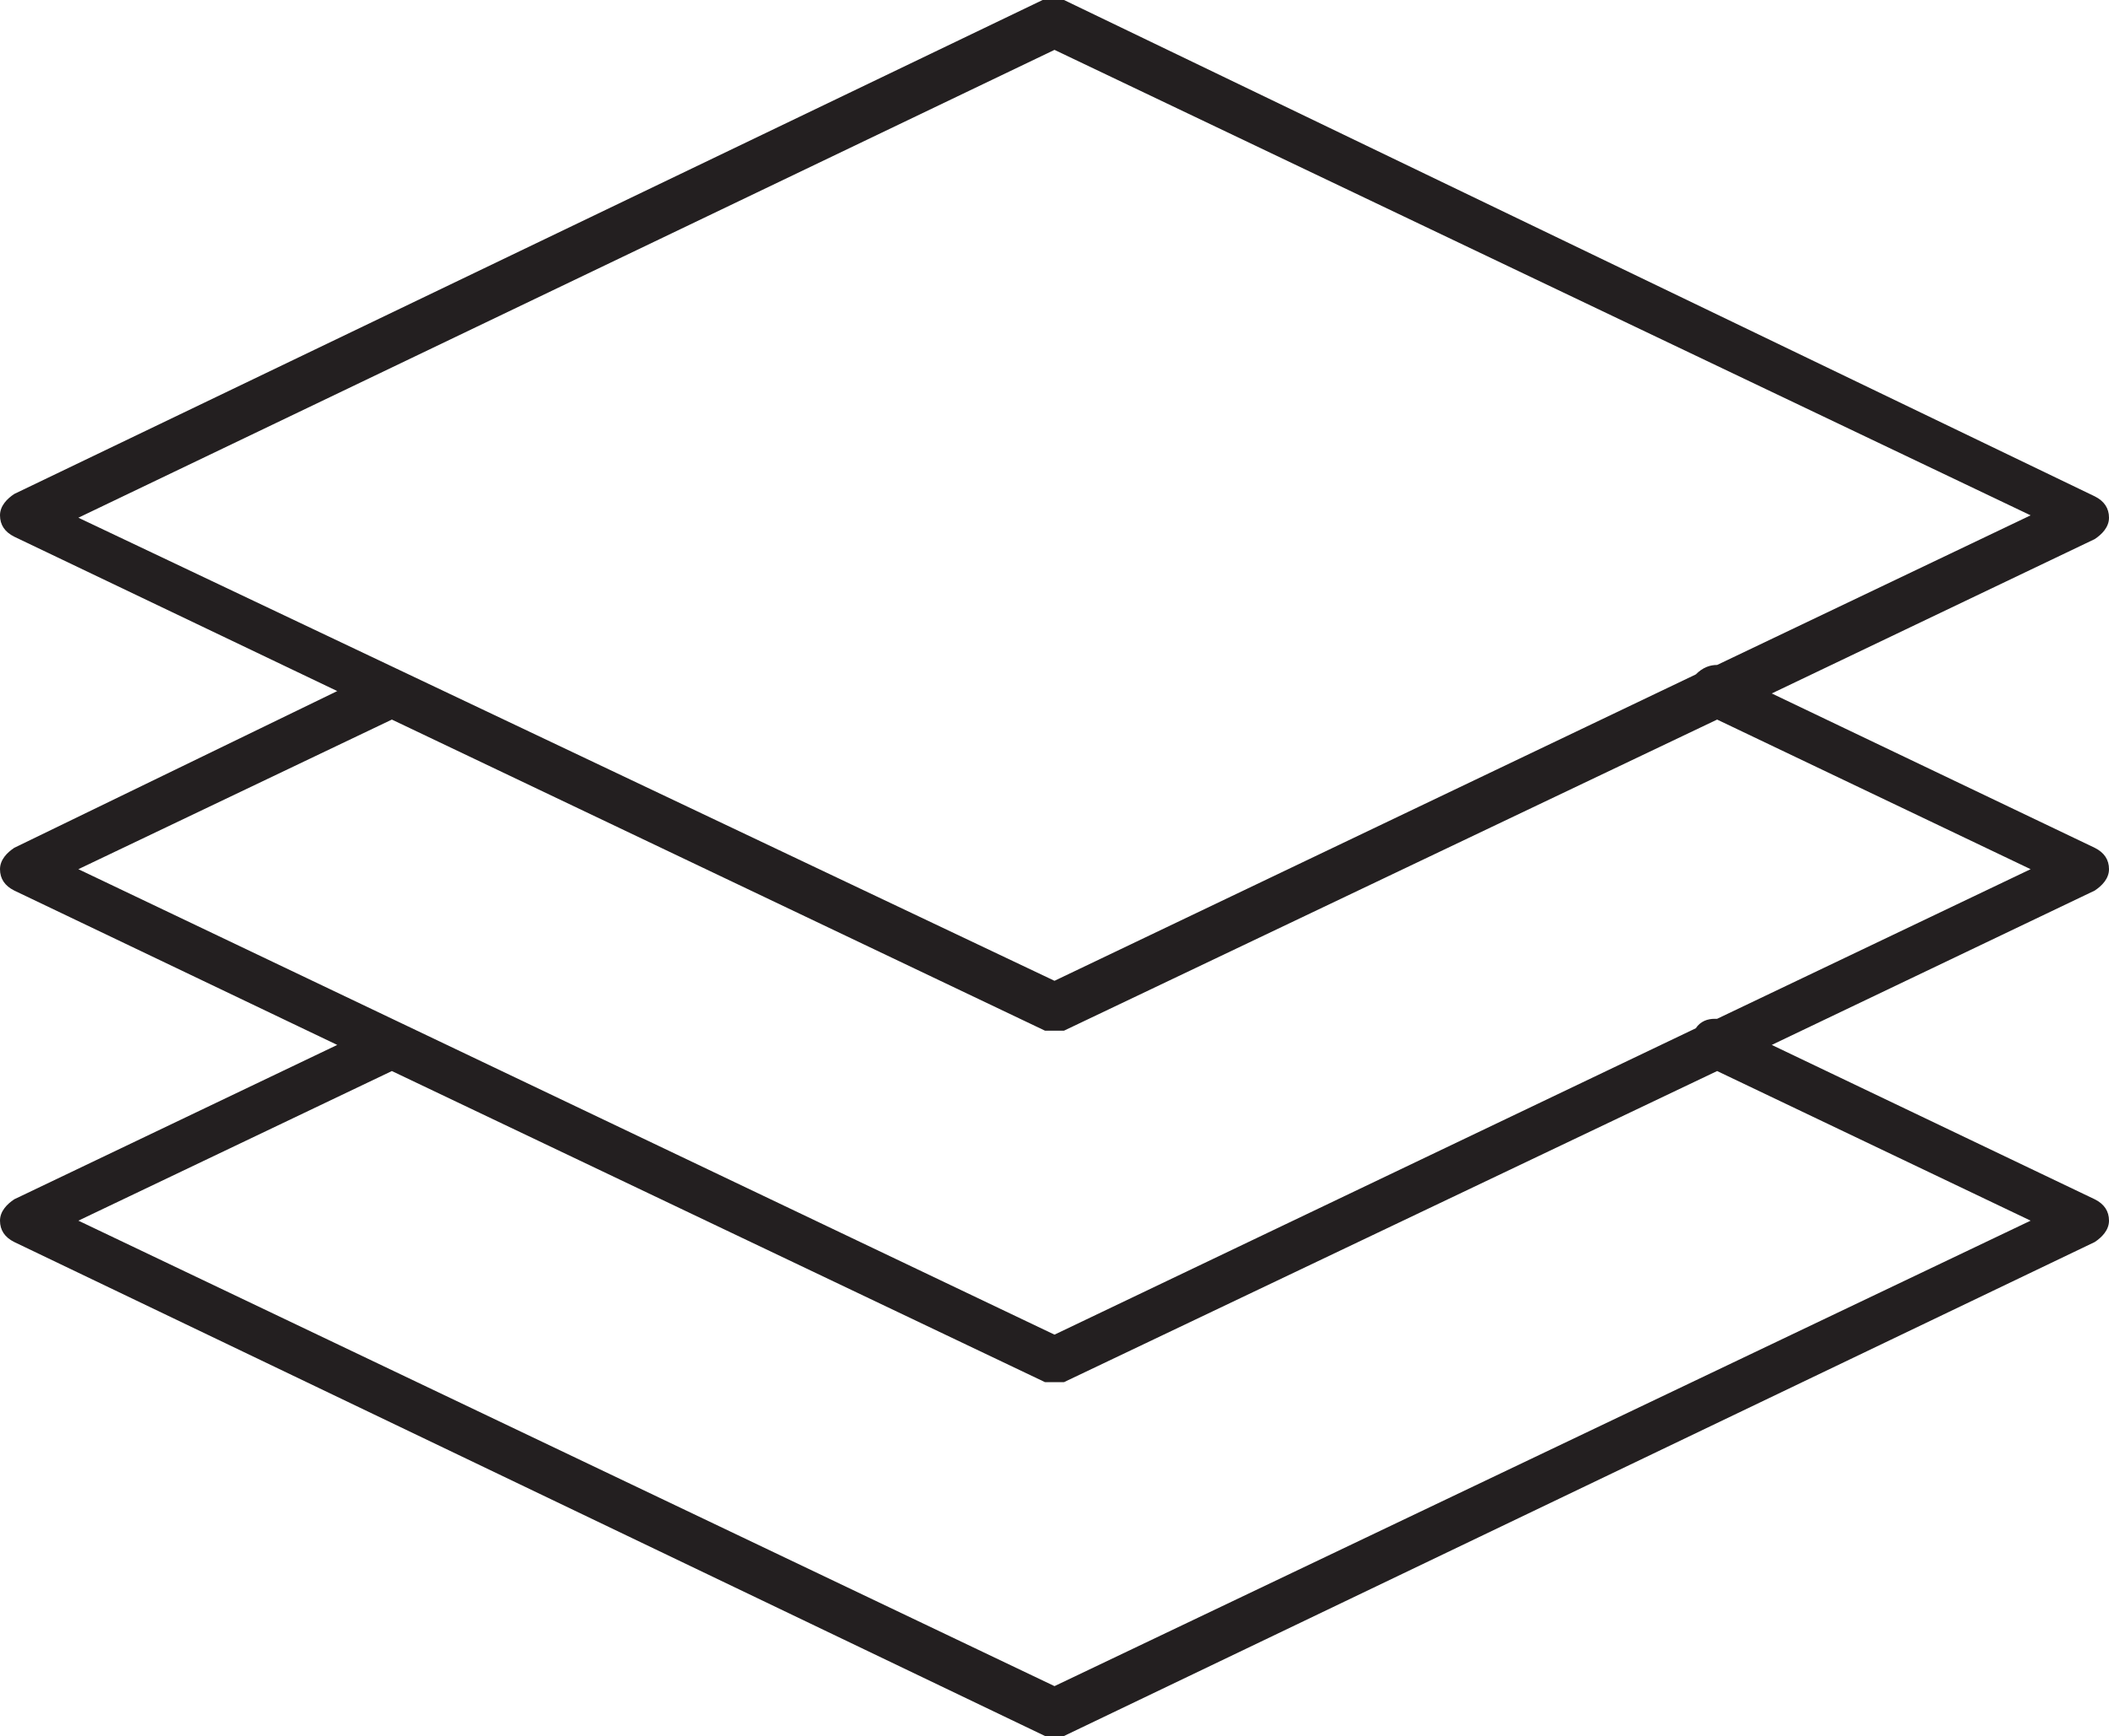
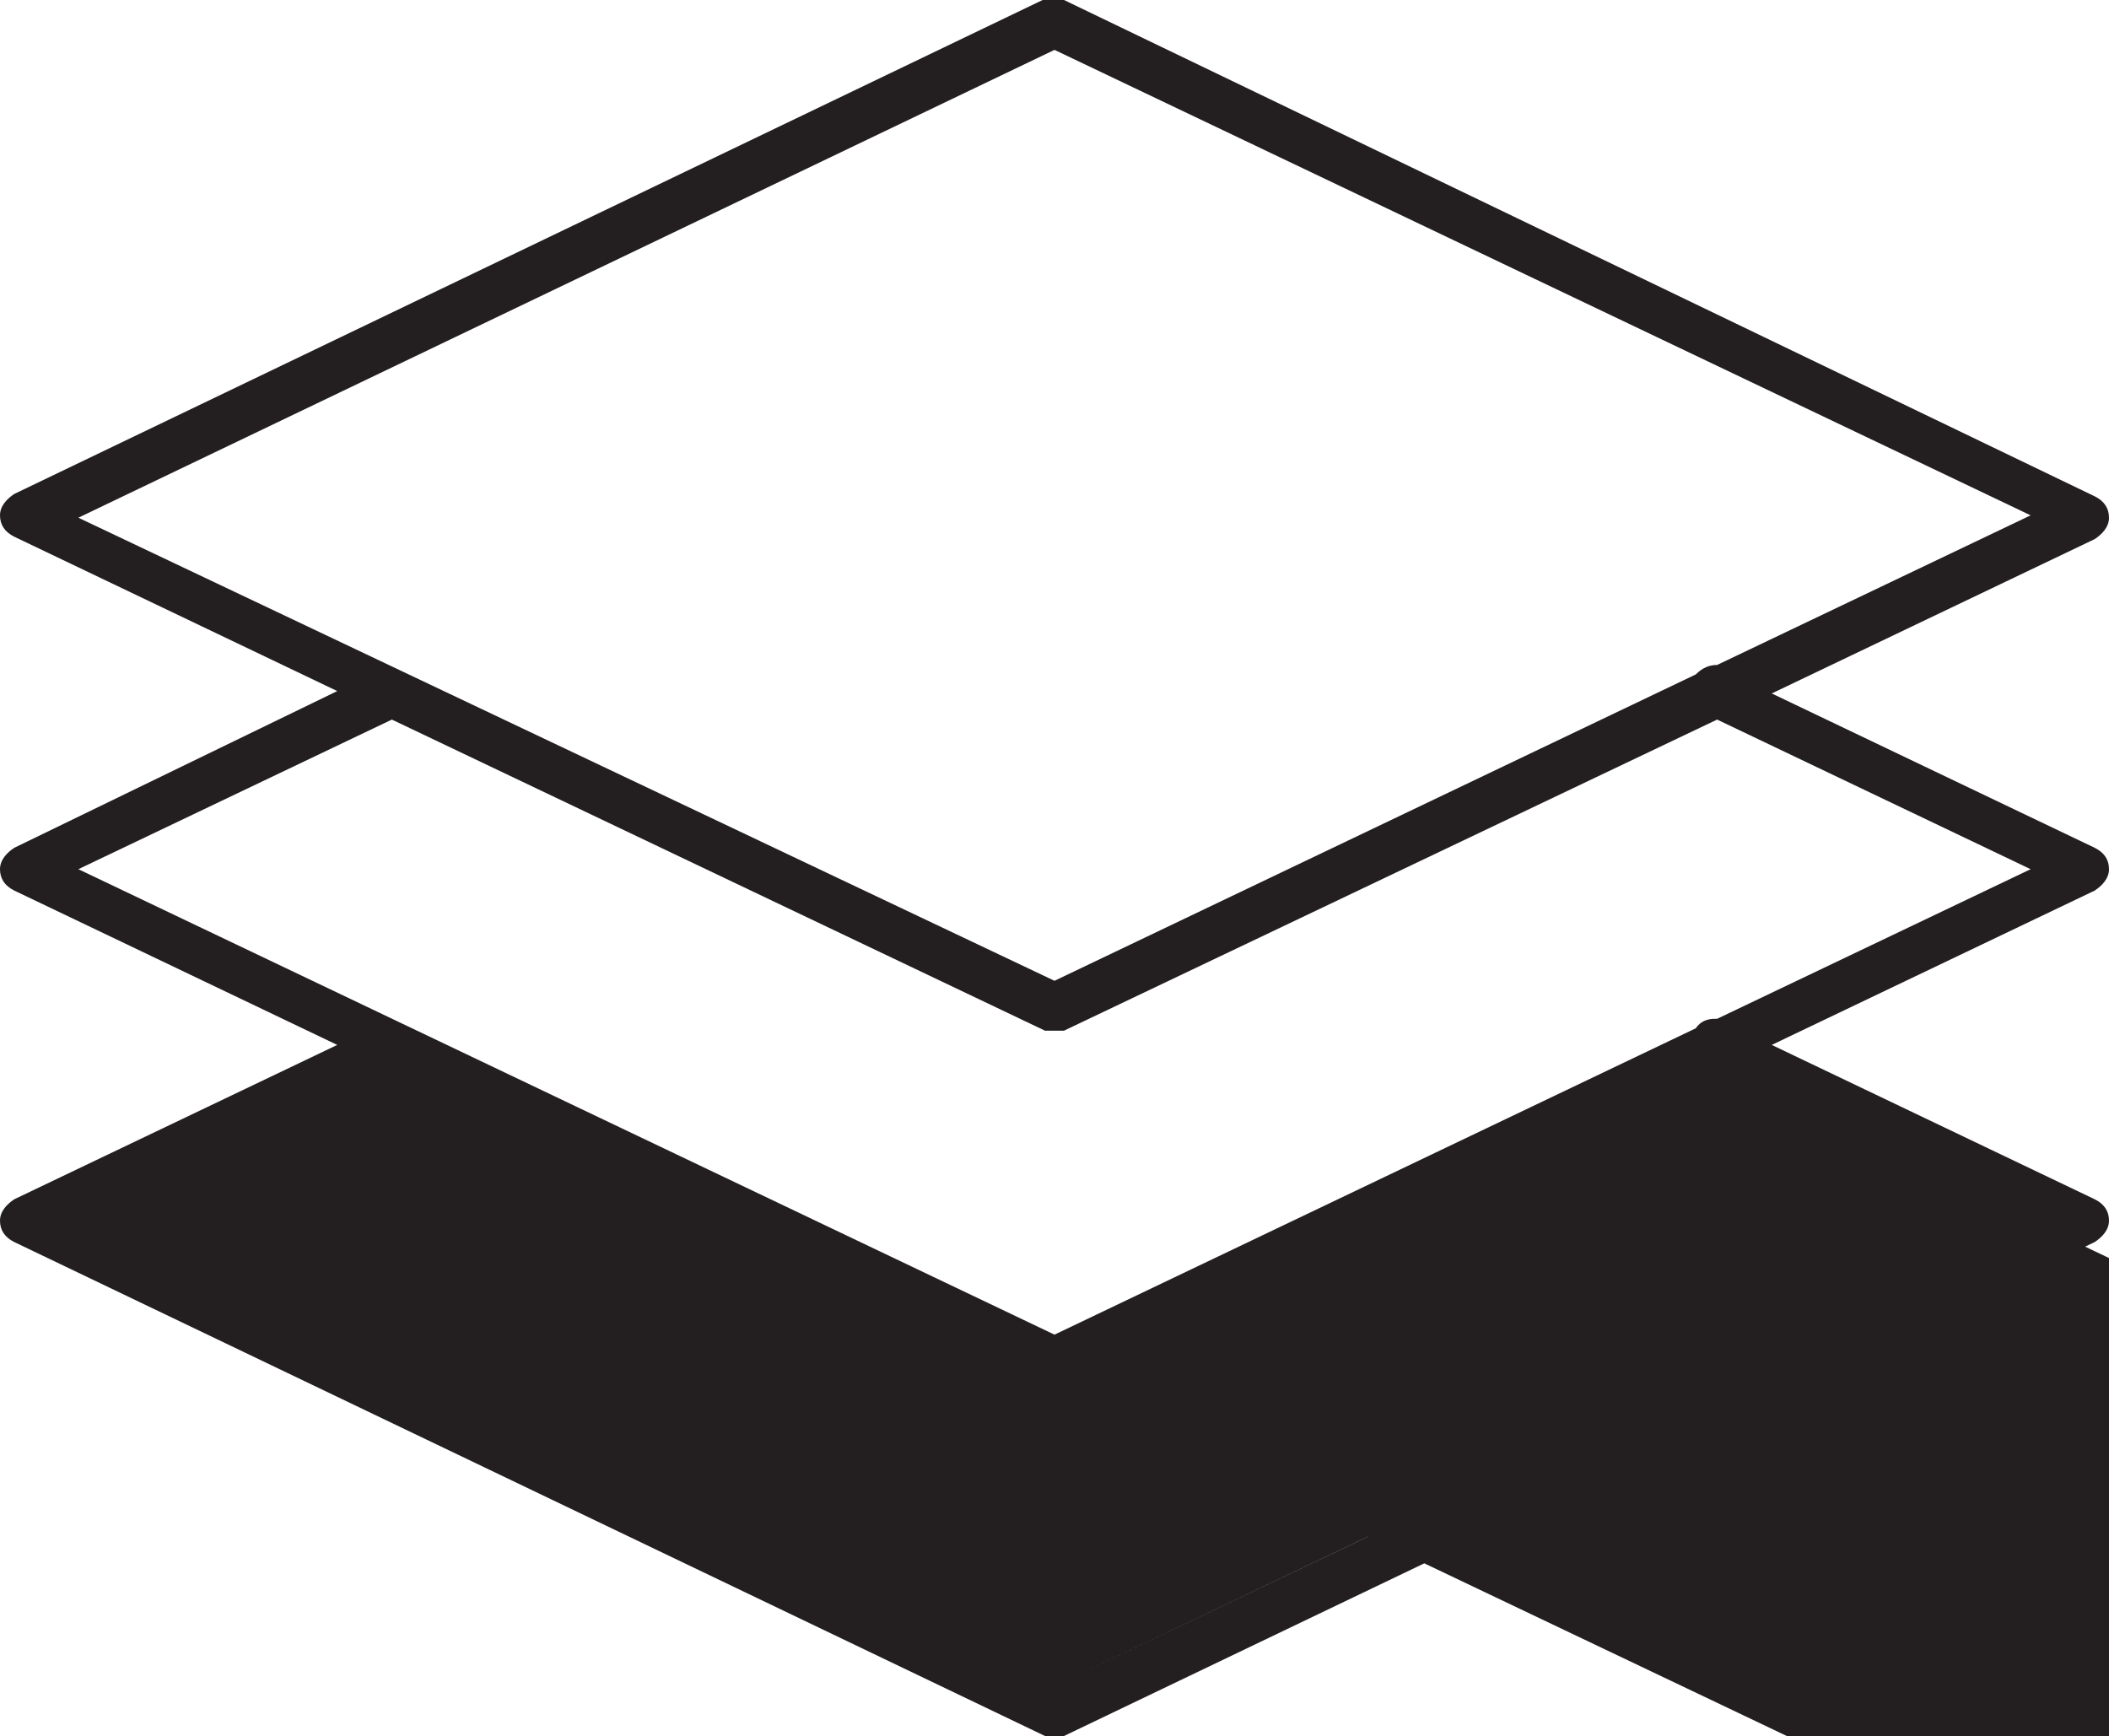
<svg xmlns="http://www.w3.org/2000/svg" version="1.1" viewBox="0 0 88.8 73.1">
  <defs>
    <style>
      .cls-1 {
        fill: #231f20;
        stroke-width: 0px;
      }
    </style>
  </defs>
-   <path class="cls-1" d="M88.8,36.6c0-.4-.2-.7-.6-.9l-13.6-6.5,13.6-6.5c.3-.2.6-.5.6-.9s-.2-.7-.6-.9L44.8,0c-.3-.1-.6-.1-.9,0L.6,20.8c-.3.2-.6.5-.6.9s.2.7.6.9l13.6,6.5L.6,35.7c-.3.2-.6.5-.6.9s.2.7.6.9l13.6,6.5L.6,50.5c-.3.2-.6.5-.6.9s.2.7.6.9l43.4,20.8c.1,0,.3,0,.4,0s.3,0,.4,0l43.4-20.8c.3-.2.6-.5.6-.9s-.2-.7-.6-.9l-13.6-6.5,13.6-6.5c.3-.2.6-.5.6-.9ZM44.4,2.1l41.1,19.6-13.2,6.3c-.3,0-.6.1-.9.4l-27,12.9L3.3,21.8,44.4,2.1ZM85.5,51.4l-41.1,19.6L3.3,51.4l13.2-6.3,27.5,13.1c.1,0,.3,0,.4,0s.3,0,.4,0l27.5-13.1,13.2,6.3ZM72.2,42.9c-.3,0-.6.1-.8.4l-27,12.9L3.3,36.6l13.2-6.3,27.5,13.1c.1,0,.3,0,.4,0s.3,0,.4,0l27.5-13.1,13.2,6.3-13.2,6.3Z" />
+   <path class="cls-1" d="M88.8,36.6c0-.4-.2-.7-.6-.9l-13.6-6.5,13.6-6.5c.3-.2.6-.5.6-.9s-.2-.7-.6-.9L44.8,0c-.3-.1-.6-.1-.9,0L.6,20.8c-.3.2-.6.5-.6.9s.2.7.6.9l13.6,6.5L.6,35.7c-.3.2-.6.5-.6.9s.2.7.6.9l13.6,6.5L.6,50.5c-.3.2-.6.5-.6.9s.2.7.6.9l43.4,20.8c.1,0,.3,0,.4,0s.3,0,.4,0l43.4-20.8c.3-.2.6-.5.6-.9s-.2-.7-.6-.9l-13.6-6.5,13.6-6.5c.3-.2.6-.5.6-.9ZM44.4,2.1l41.1,19.6-13.2,6.3c-.3,0-.6.1-.9.4l-27,12.9L3.3,21.8,44.4,2.1ZM85.5,51.4l-41.1,19.6l13.2-6.3,27.5,13.1c.1,0,.3,0,.4,0s.3,0,.4,0l27.5-13.1,13.2,6.3ZM72.2,42.9c-.3,0-.6.1-.8.4l-27,12.9L3.3,36.6l13.2-6.3,27.5,13.1c.1,0,.3,0,.4,0s.3,0,.4,0l27.5-13.1,13.2,6.3-13.2,6.3Z" />
</svg>